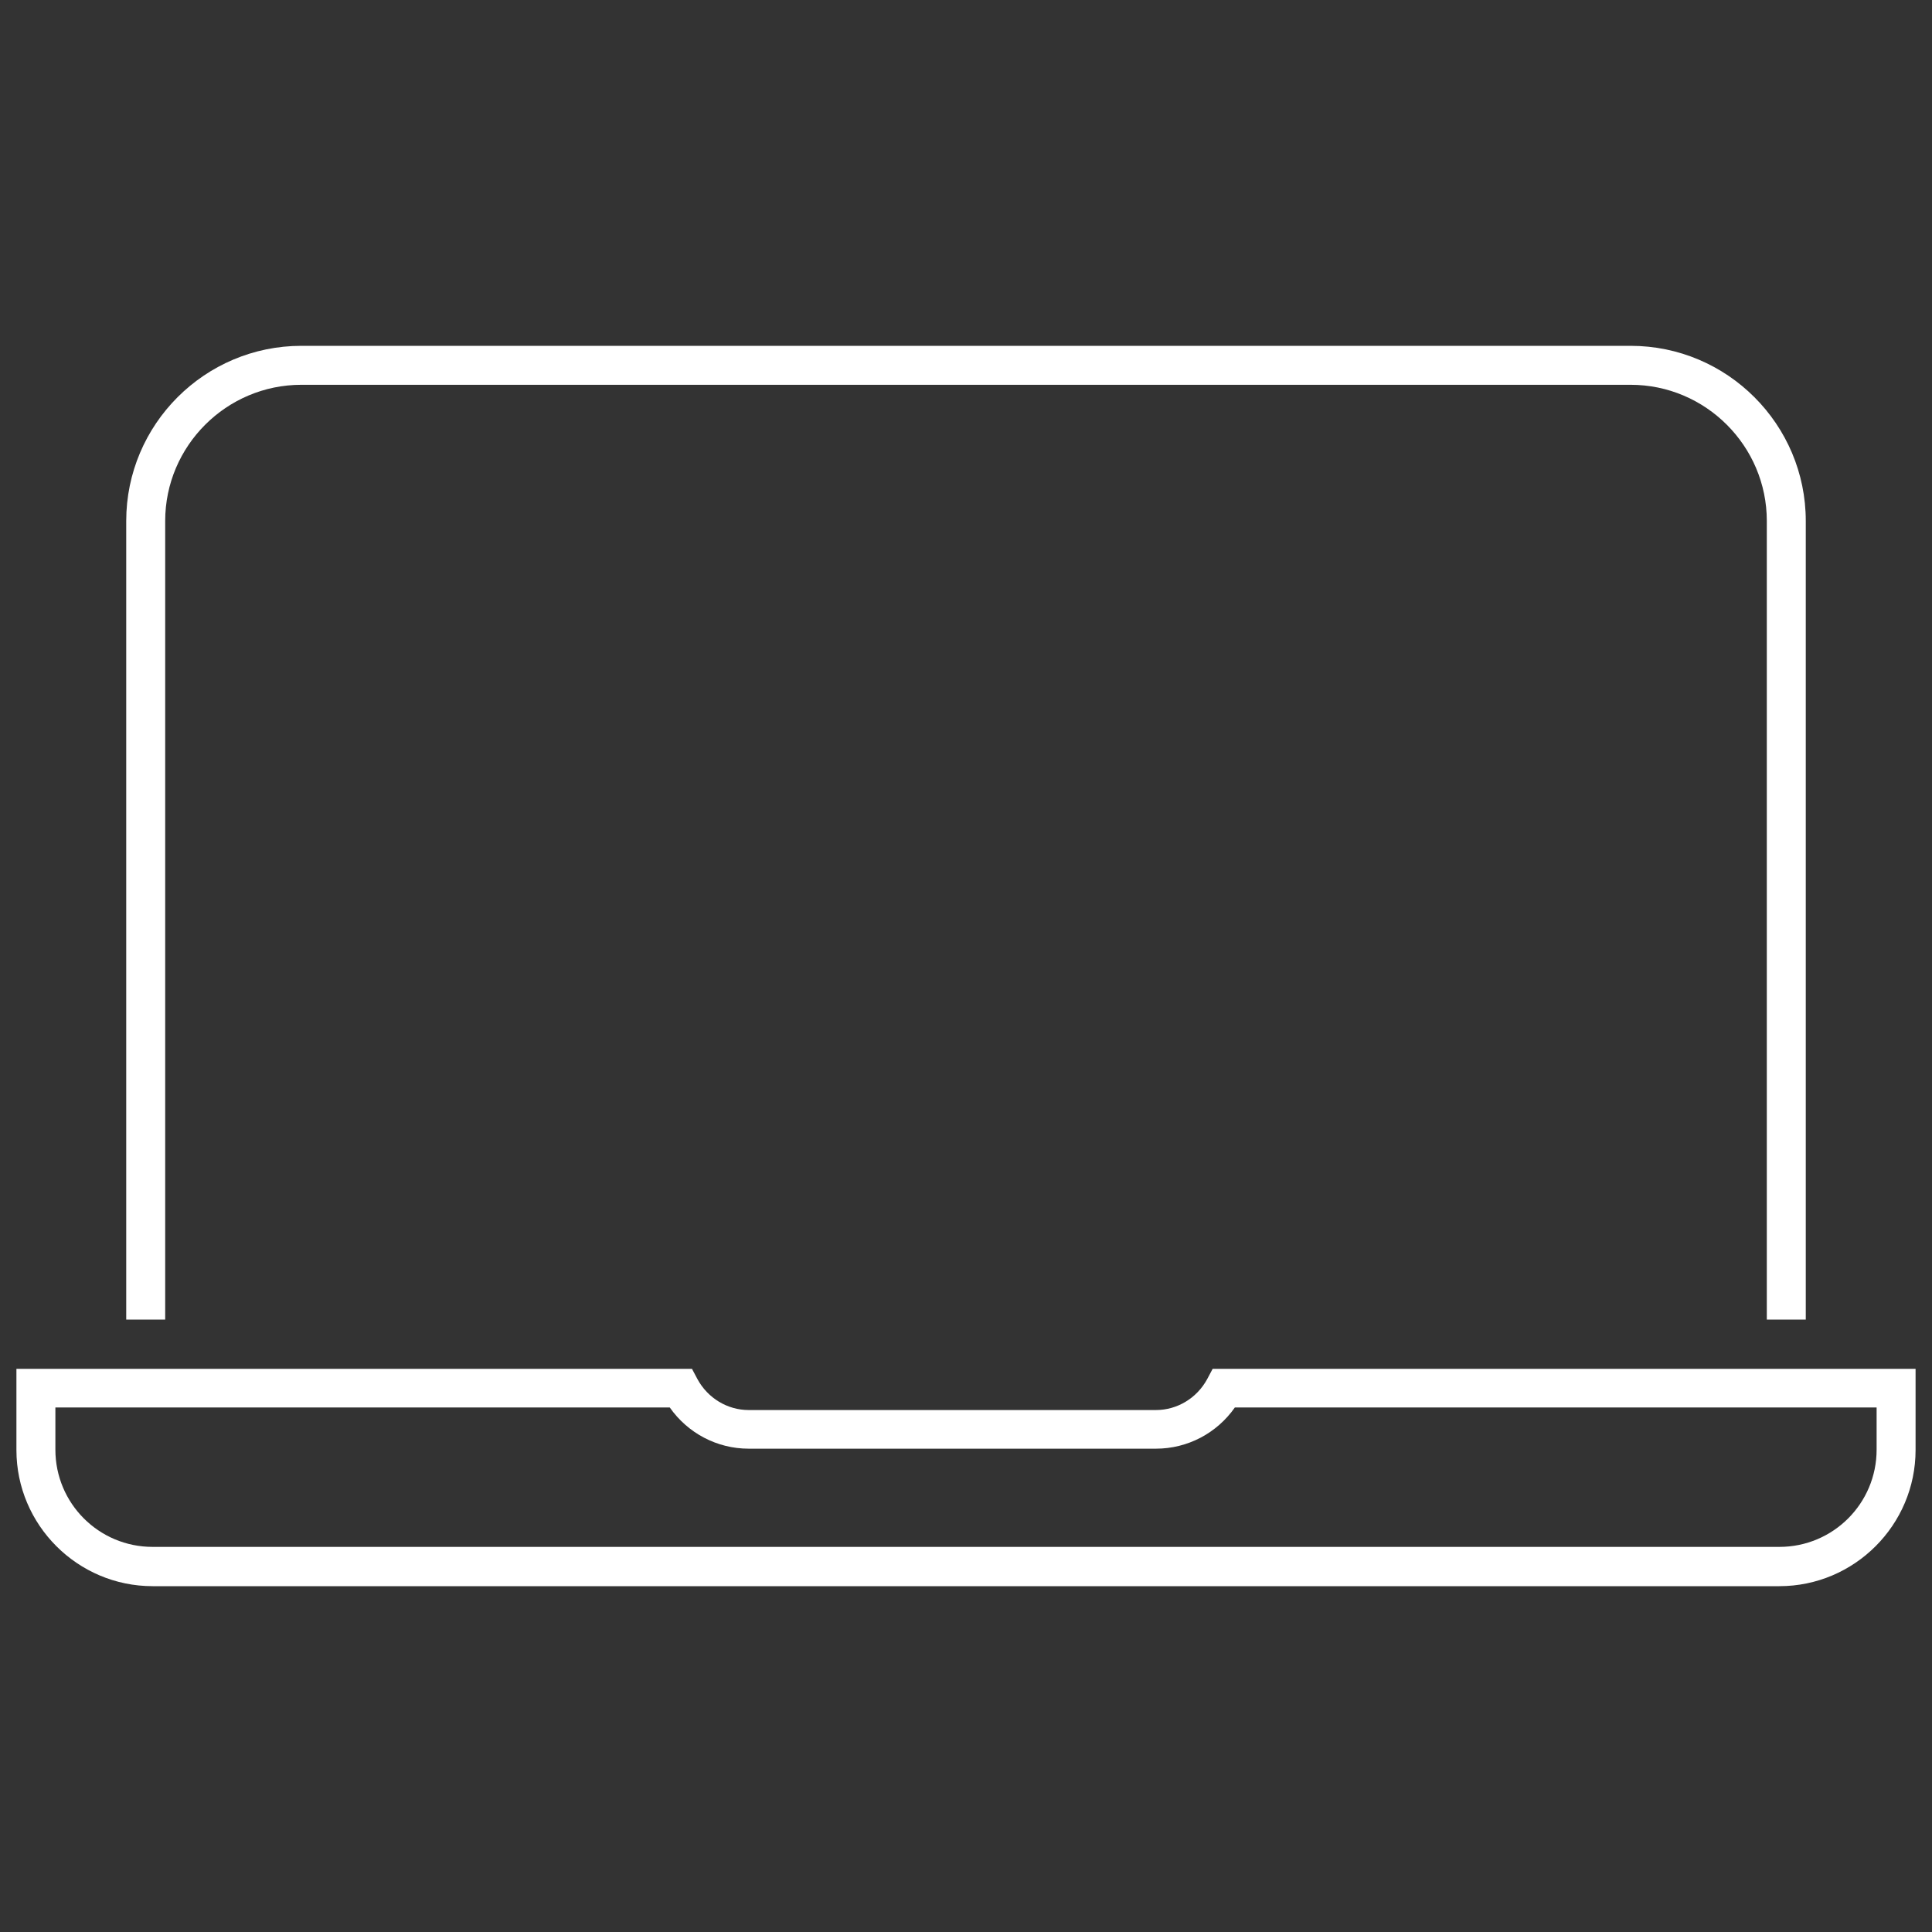
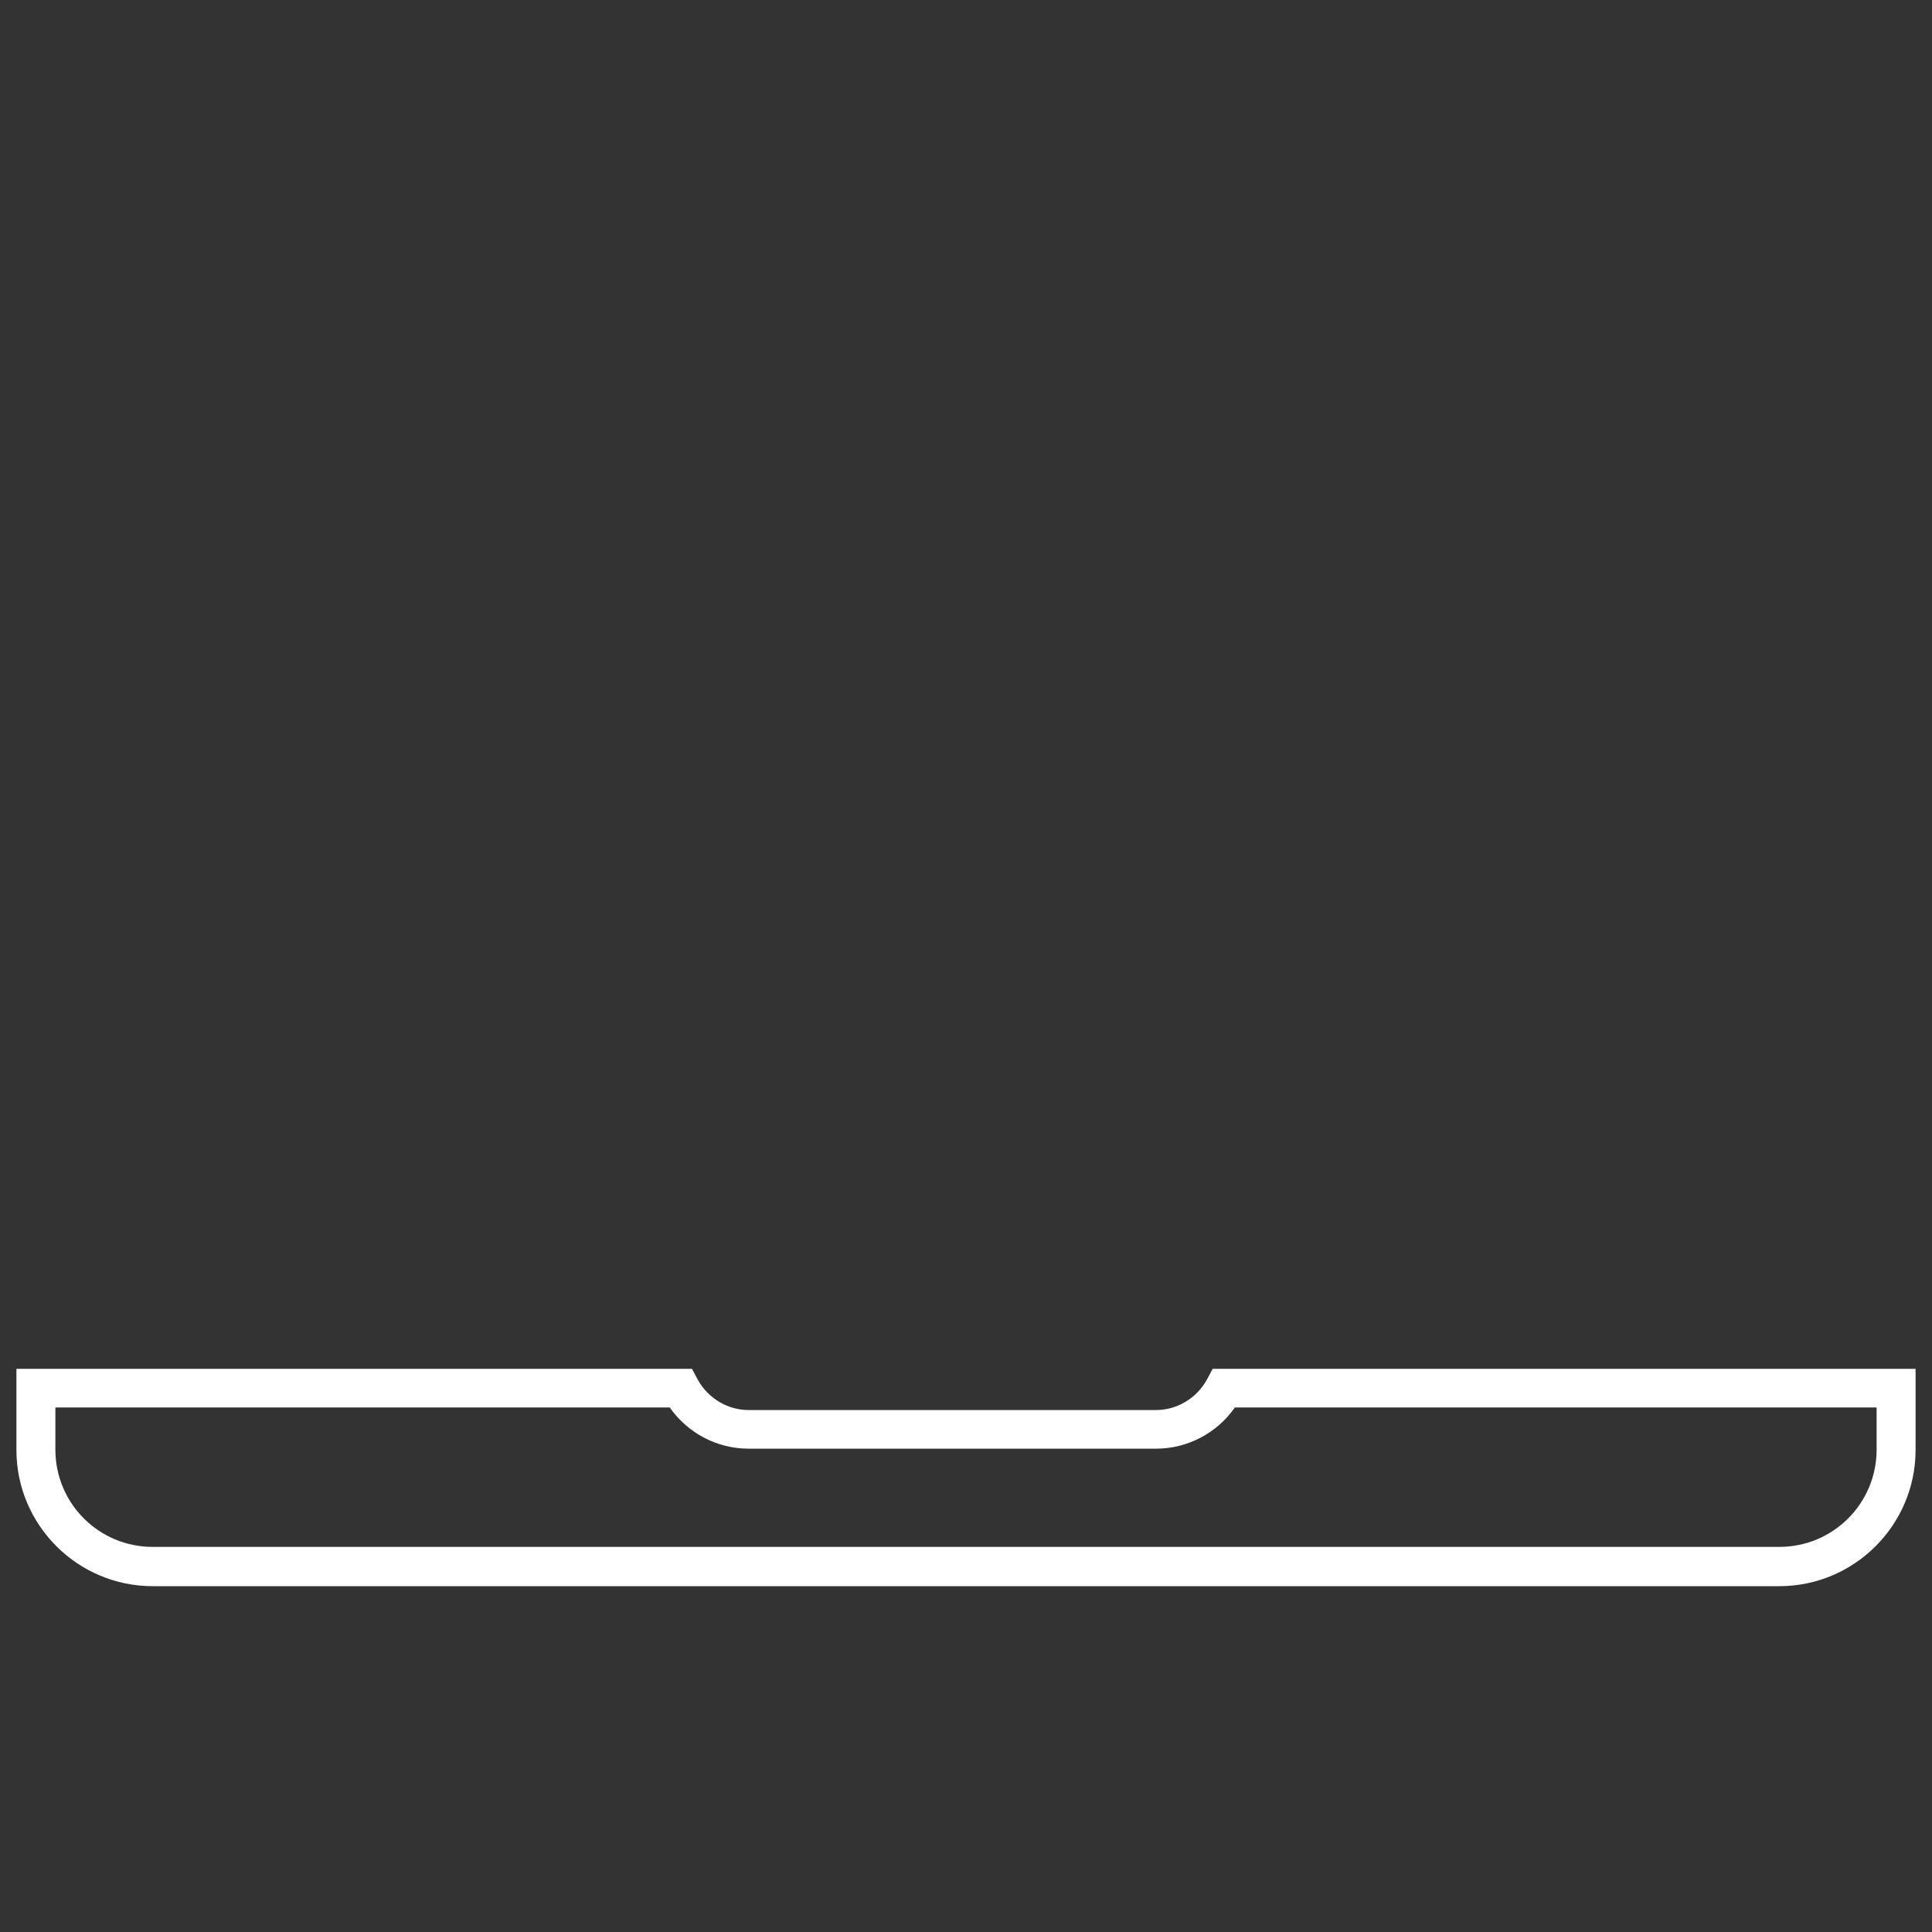
<svg xmlns="http://www.w3.org/2000/svg" version="1.1" id="圖層_1" x="0px" y="0px" viewBox="0 0 600 600" style="enable-background:new 0 0 600 600;" xml:space="preserve">
  <rect x="0" y="0" width="600" height="600" fill="#333333" stroke="none" />
  <style type="text/css">
	.st0{fill:#FFFFFF;}
</style>
  <g>
    <g>
-       <path class="st0" d="M560.8,409.8h-12.1v-248c0-23.3-19-42.3-42.3-42.3H93.6c-23.3,0-42.3,19-42.3,42.3v248H39.2v-248    c0-30,24.4-54.4,54.4-54.4h412.8c30,0,54.4,24.4,54.4,54.4V409.8z" />
-     </g>
+       </g>
    <g>
      <path class="st0" d="M552.6,492.6H47.4c-23.3,0-42.3-19-42.3-42.3v-25.2h209.8l1.7,3.2c3.2,5.9,9.3,9.6,15.9,9.6H359    c6.6,0,12.7-3.7,15.9-9.6l1.7-3.2h218.3v25.2C594.9,473.6,575.9,492.6,552.6,492.6z M17.2,437.1v13.1c0,16.7,13.5,30.2,30.2,30.2    h505.2c16.7,0,30.2-13.5,30.2-30.2v-13.1H383.5c-5.6,8-14.7,12.8-24.5,12.8H232.5c-9.8,0-18.9-4.8-24.5-12.8H17.2z" />
    </g>
  </g>
</svg>